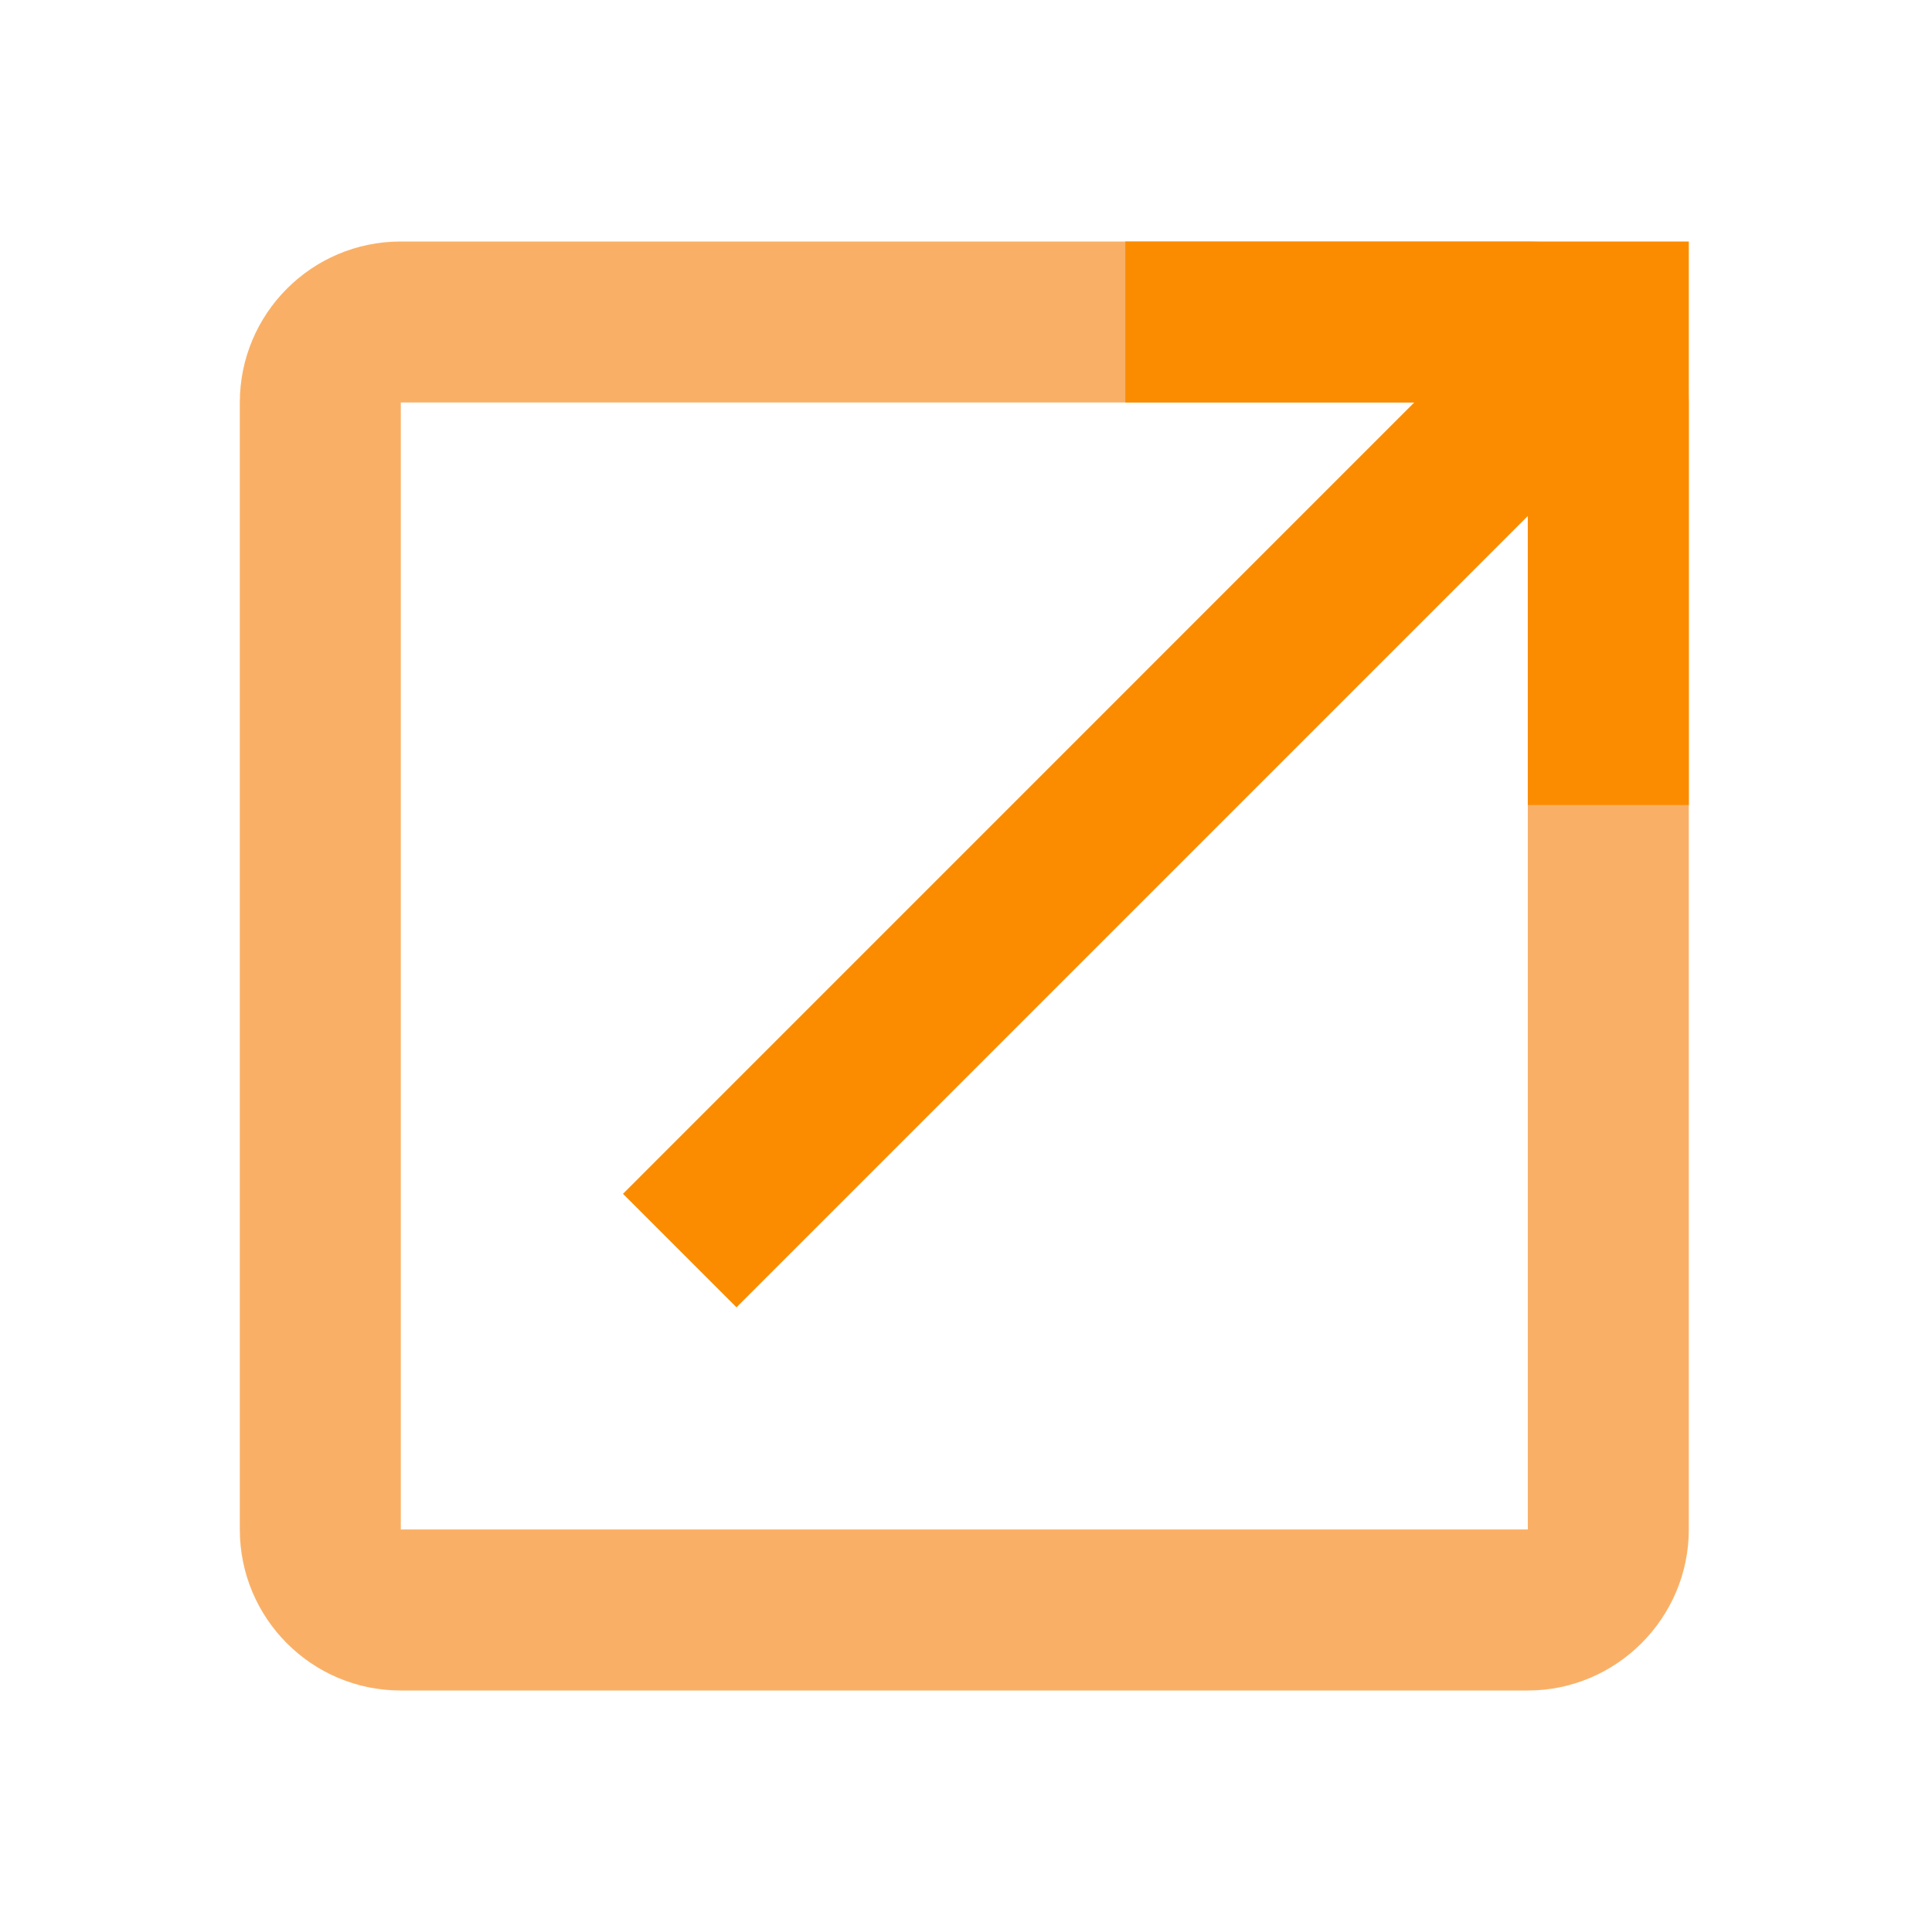
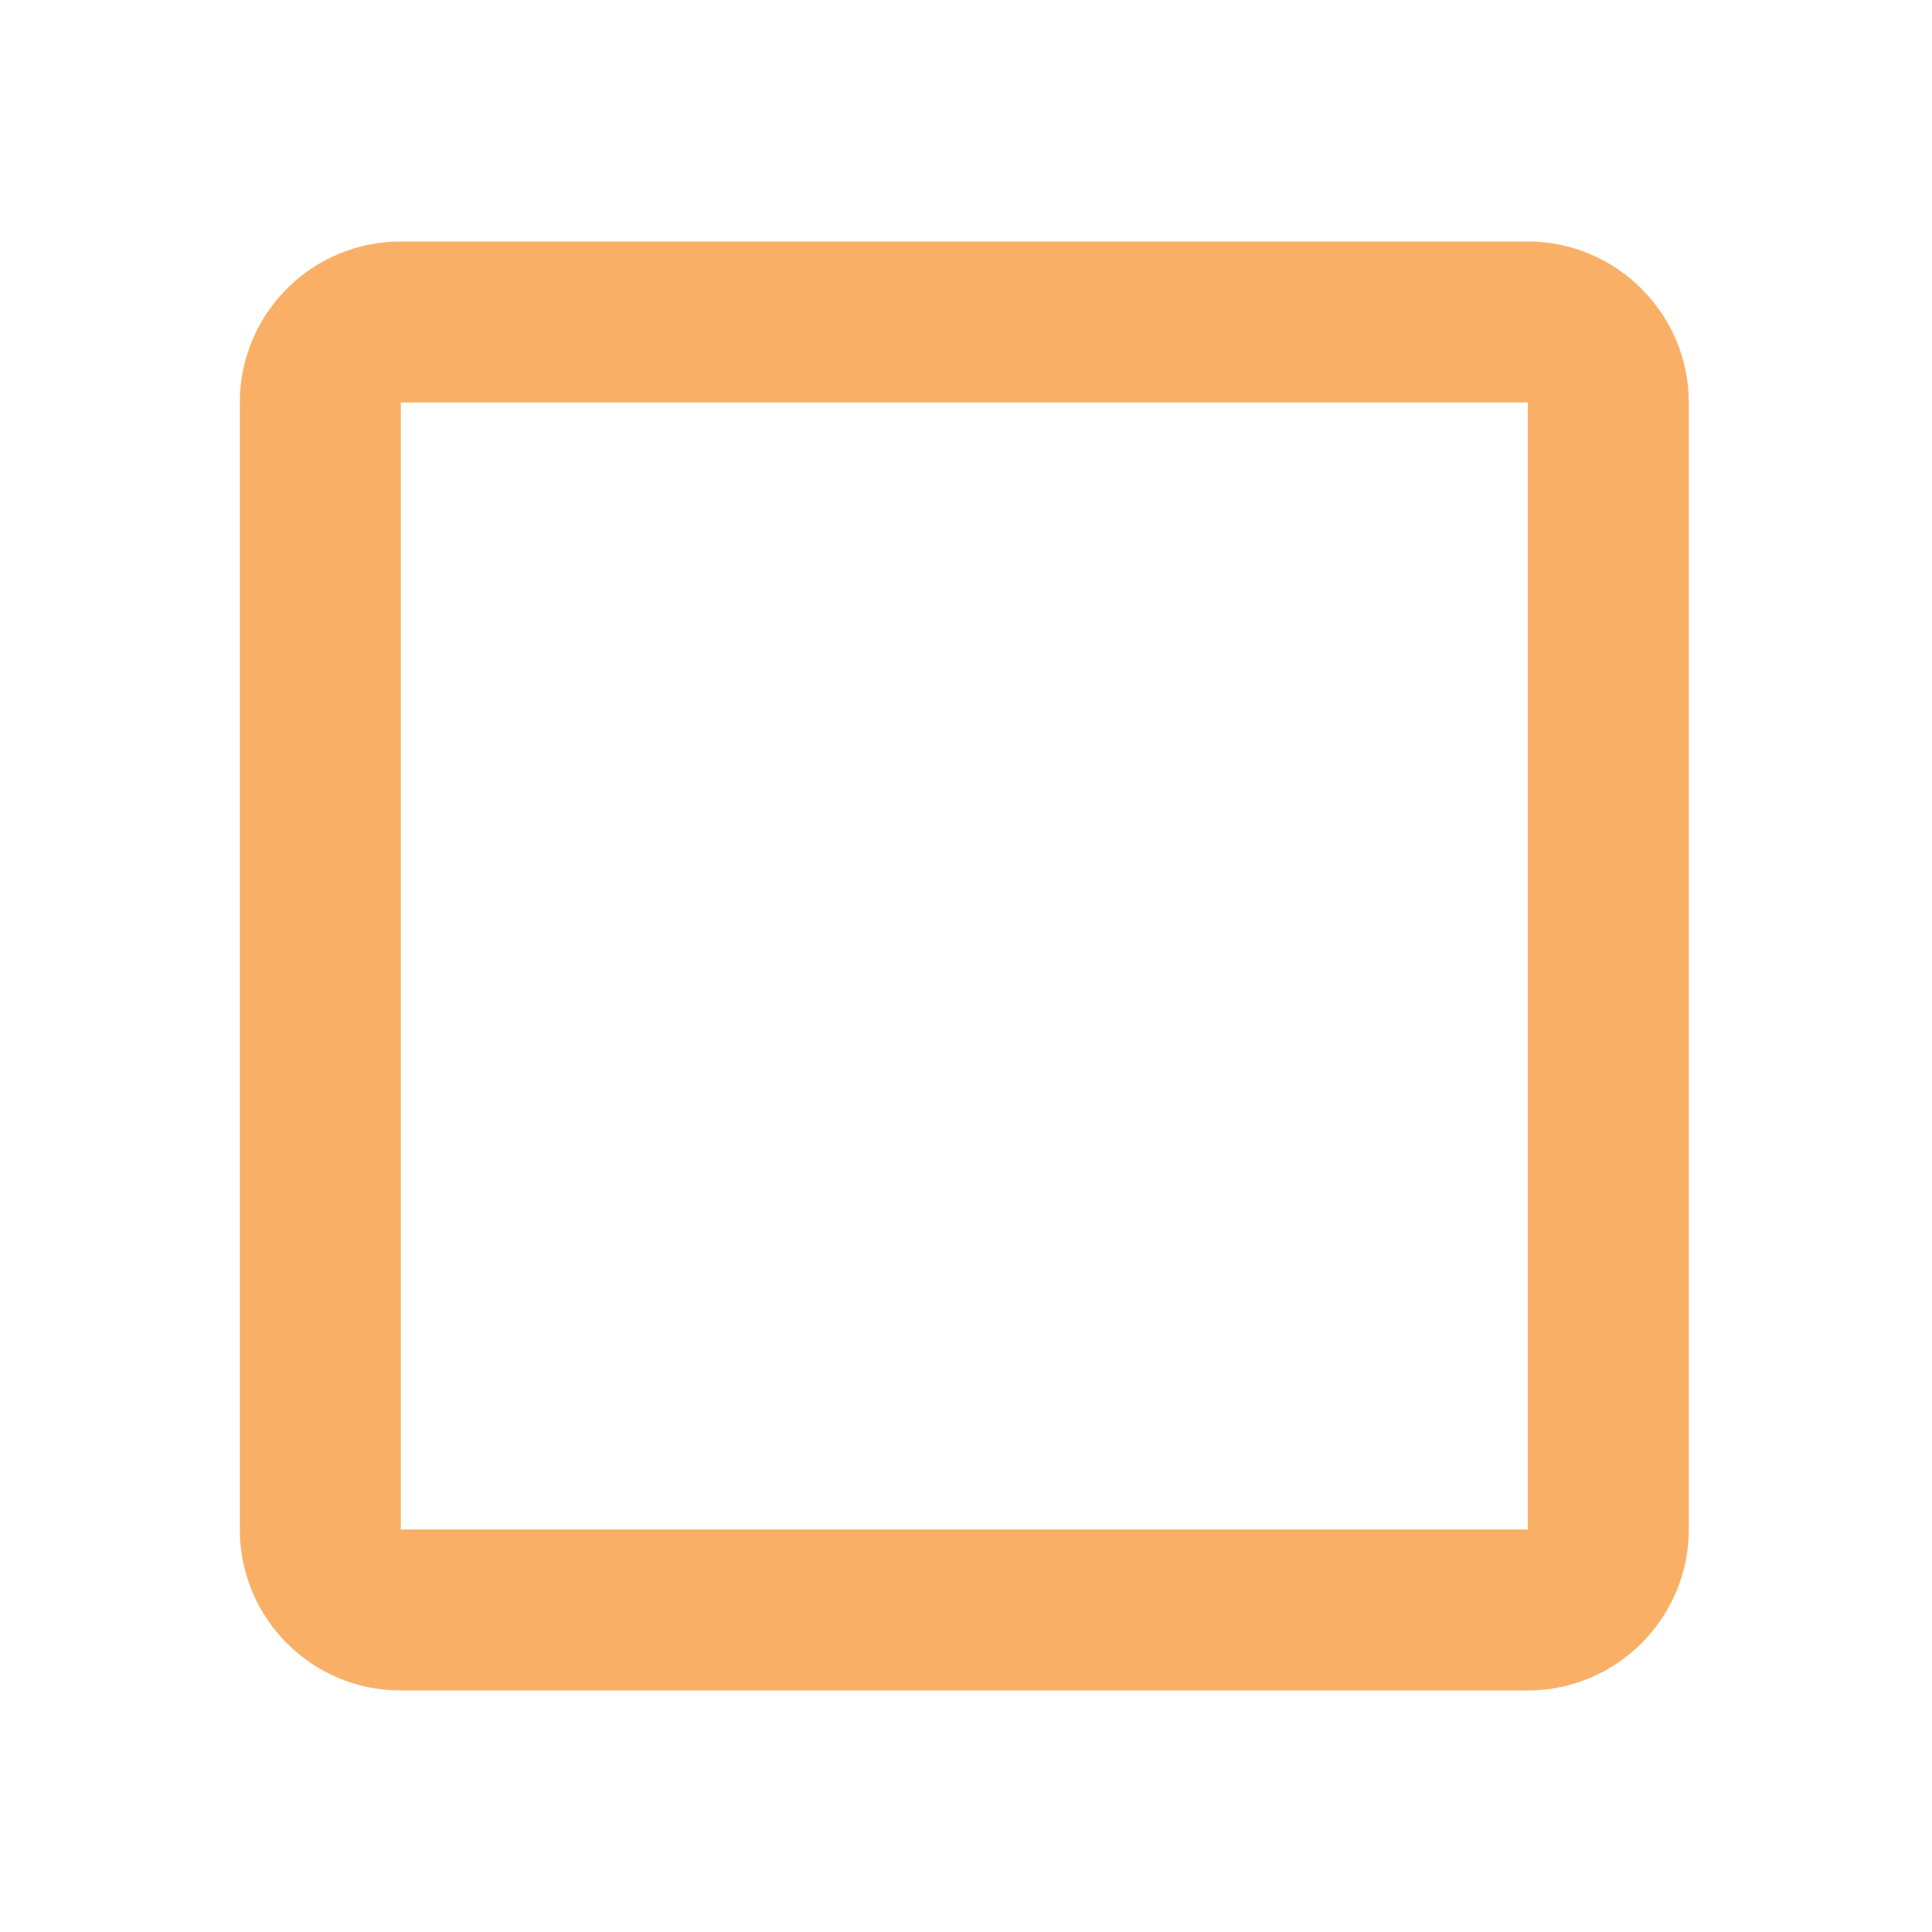
<svg xmlns="http://www.w3.org/2000/svg" version="1.1" id="Capa_1" x="0px" y="0px" width="24px" height="24px" viewBox="0 0 24 24" enable-background="new 0 0 24 24" xml:space="preserve">
  <path opacity="0.6" fill="#F57C00" enable-background="new    " d="M2.979,19c0,1.1,0.89,2,2,2h14c1.1,0,2-0.9,2-2V5  c0-1.1-0.9-2-2-2h-14c-1.11,0-2,0.9-2,2S2.979,17.167,2.979,19z M4.979,5h14v14h-14V5z" />
-   <polygon fill="#FB8C00" points="13.979,3 13.979,5 17.568,5 7.739,14.83 9.149,16.24 18.979,6.41 18.979,10 20.979,10 20.979,3 " />
-   <path fill="none" d="M0,0h24v24H0V0z" />
+   <path fill="none" d="M0,0h24v24H0z" />
</svg>